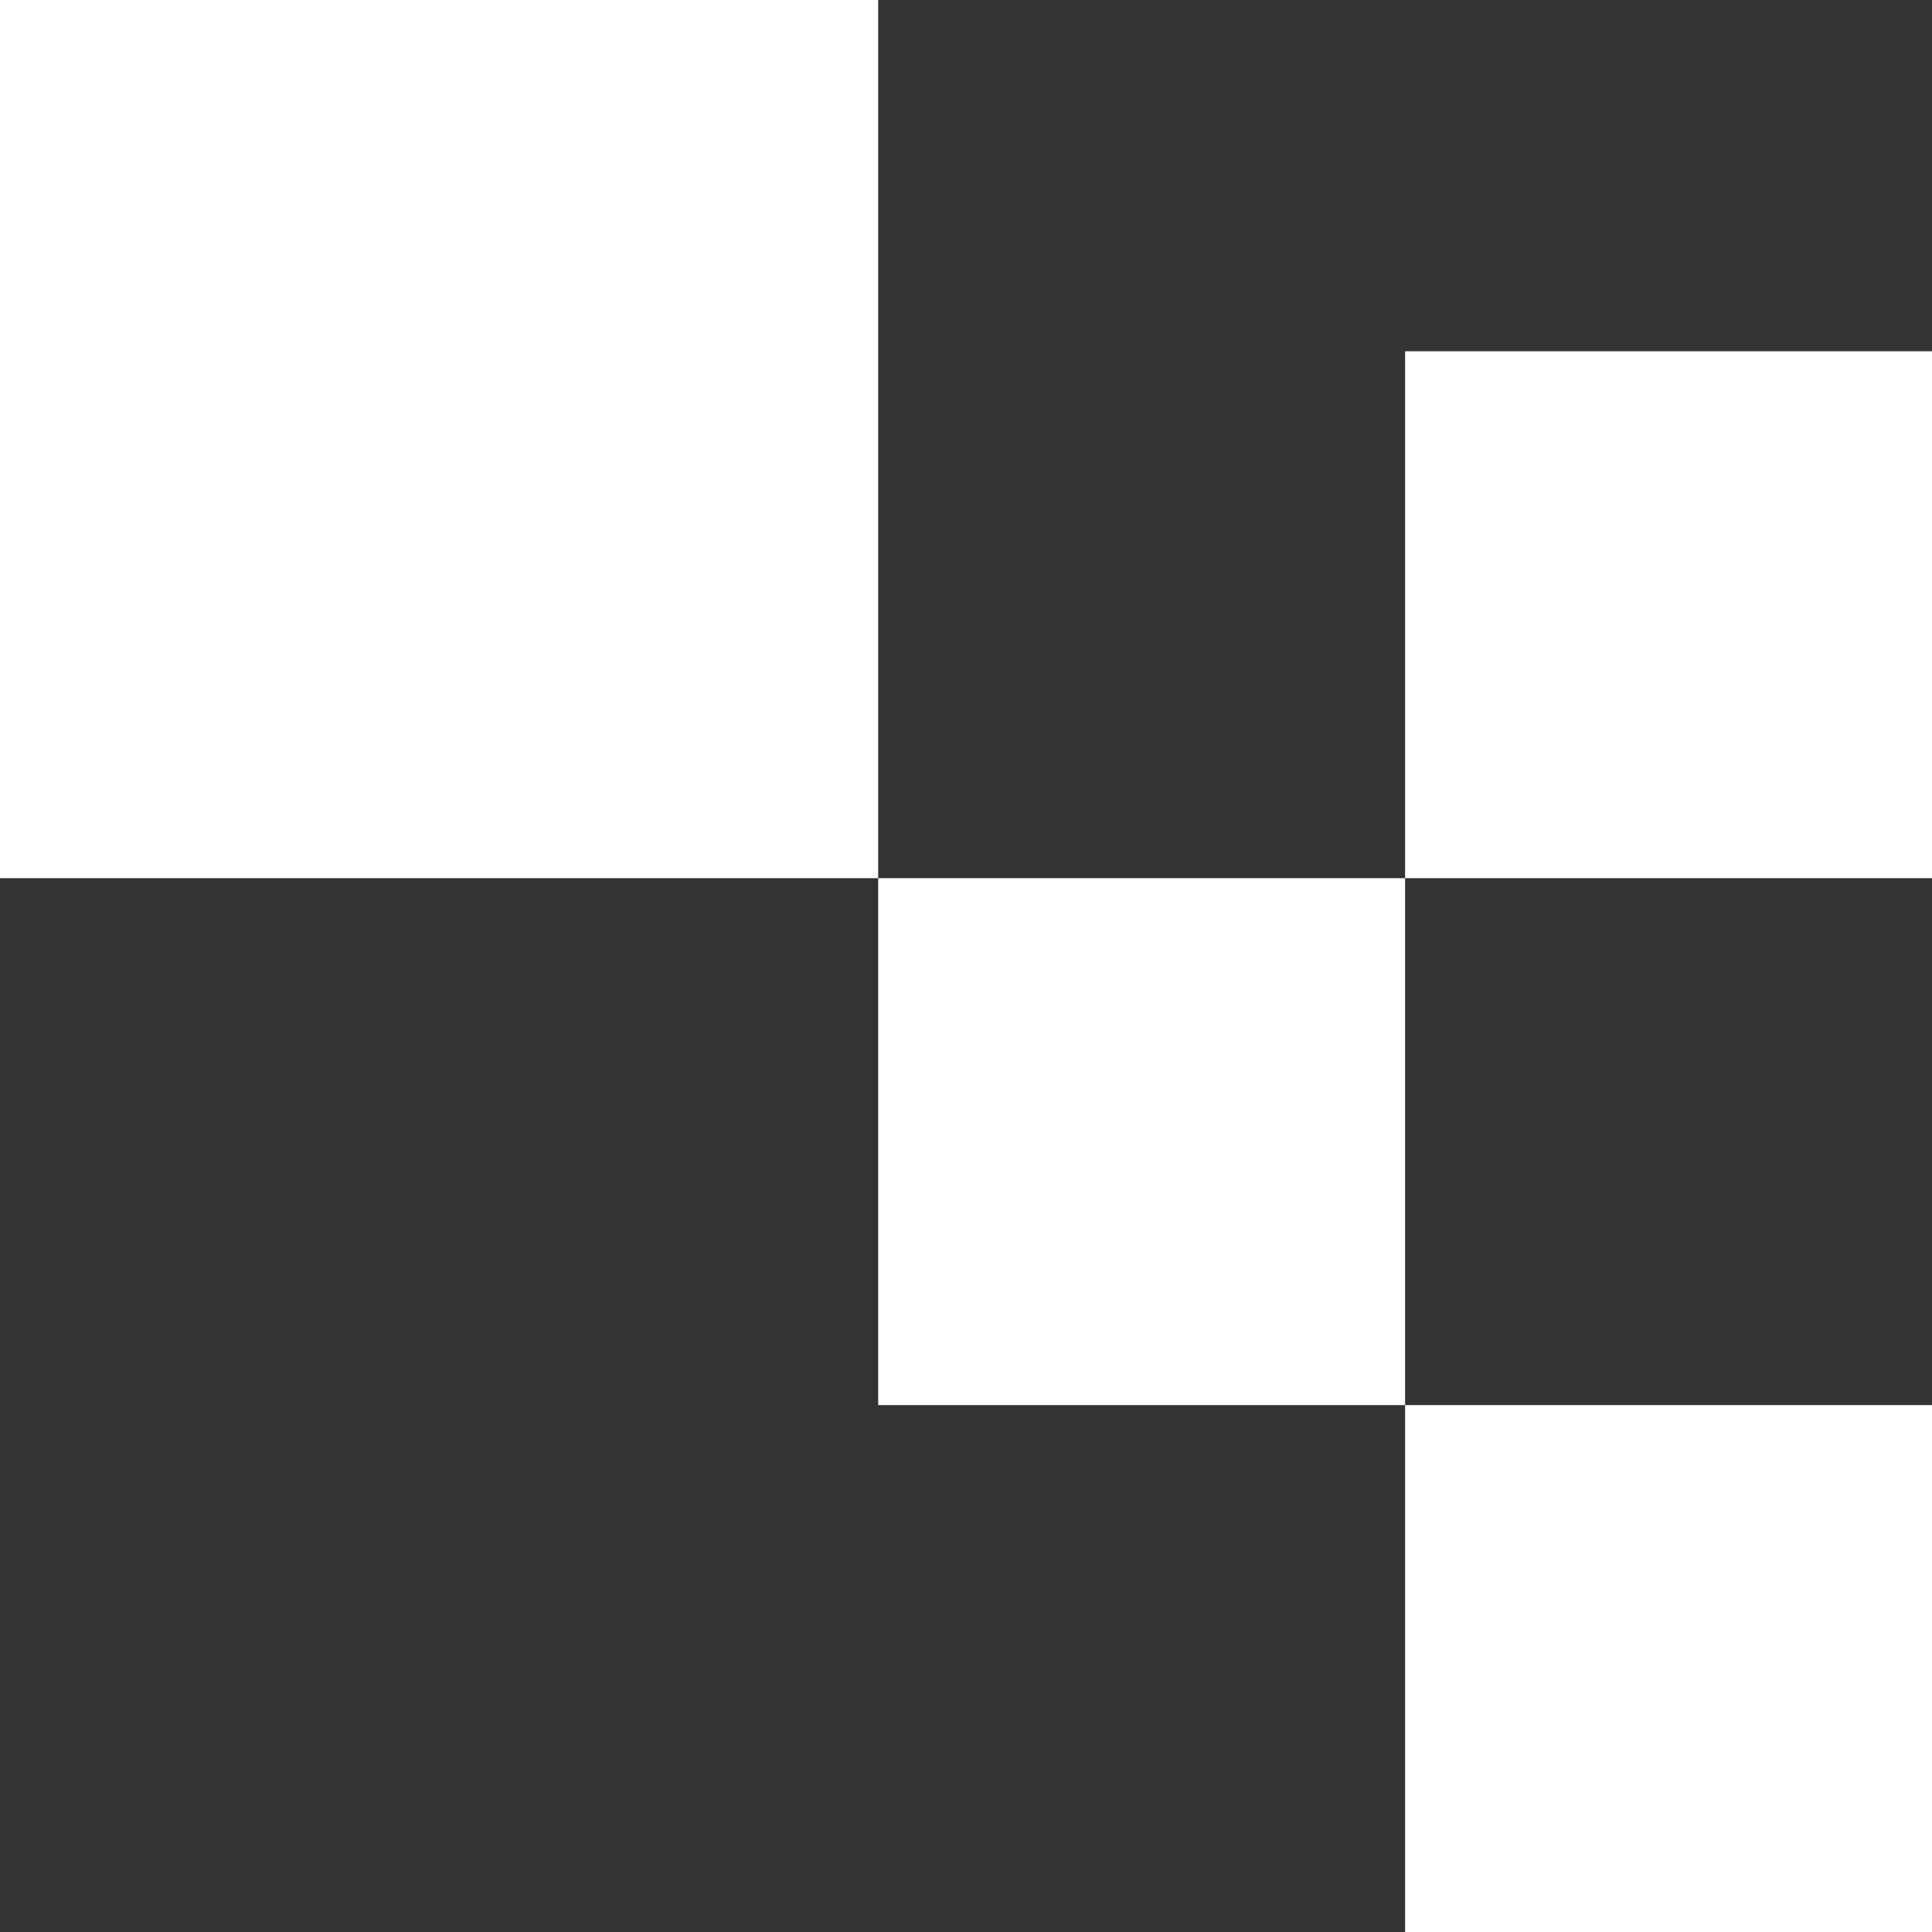
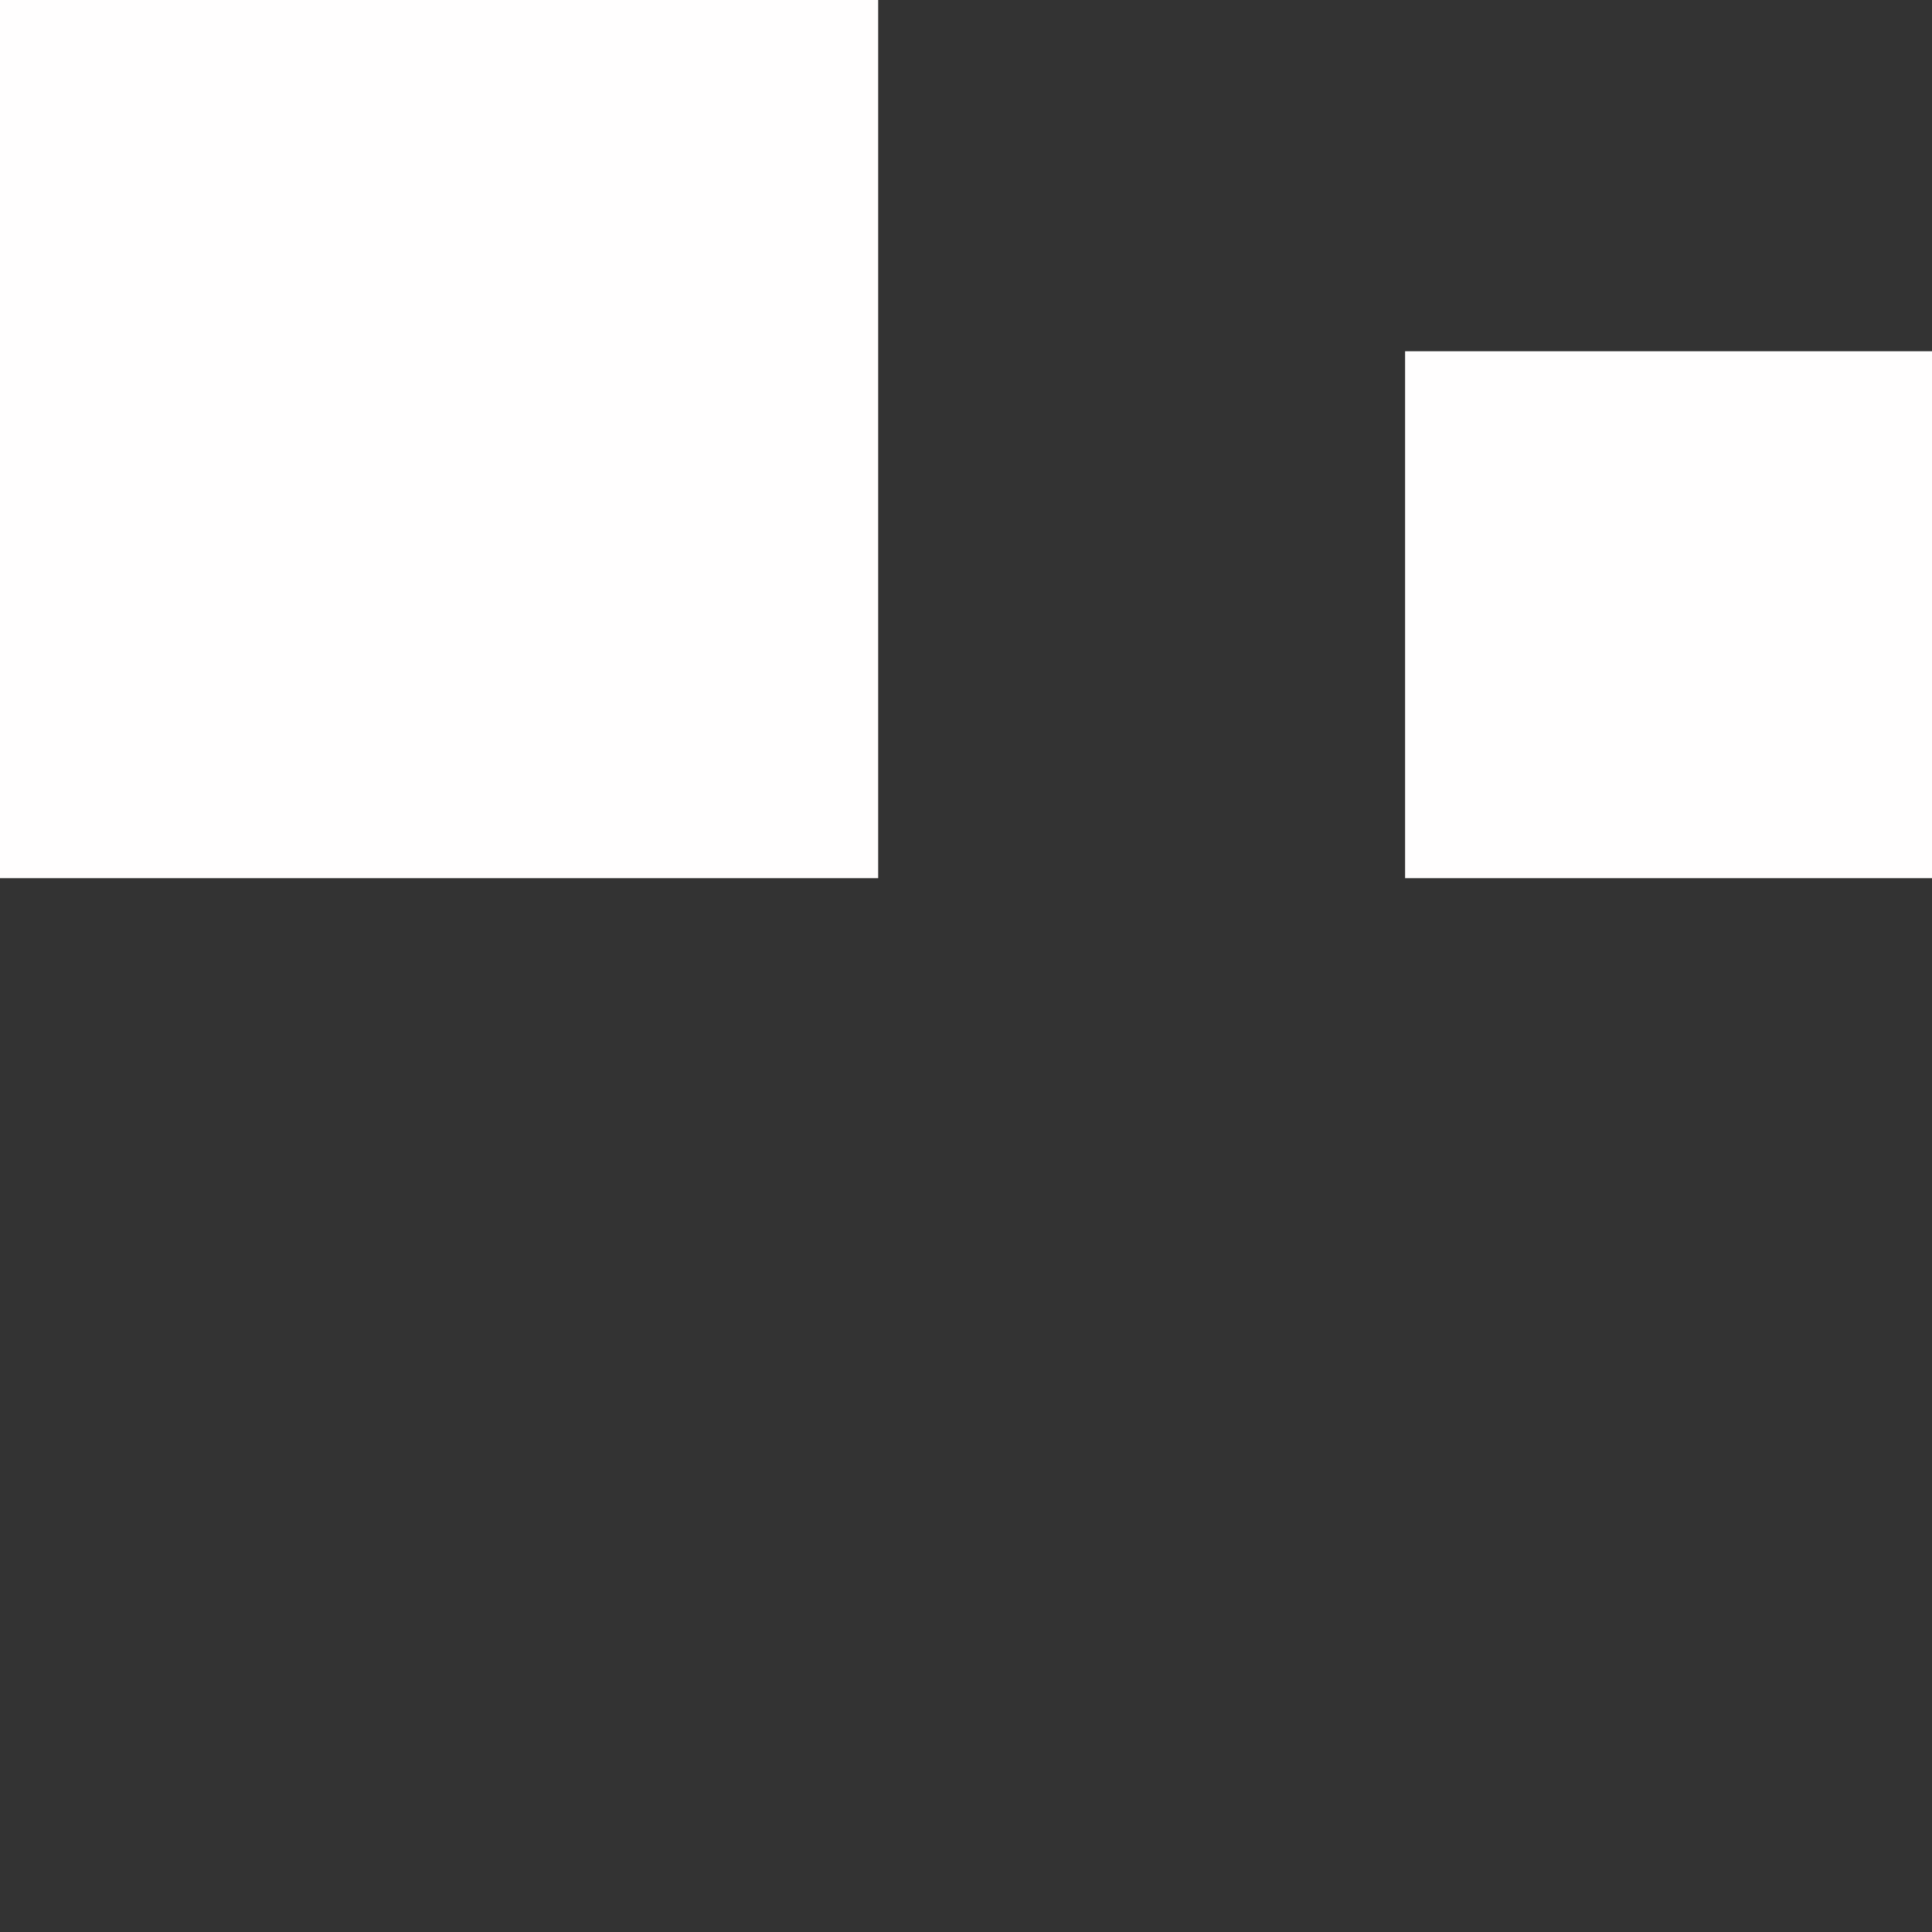
<svg xmlns="http://www.w3.org/2000/svg" width="88" height="88" viewBox="0 0 88 88" fill="none">
  <rect x="0" y="0" width="88" height="88" fill="#333333" stroke="none" />
  <rect width="40" height="40" fill="#FFFEFE" />
-   <rect x="40" y="40" width="24" height="24" fill="#FFFEFE" />
  <rect x="64" y="16" width="24" height="24" fill="#FFFEFE" />
-   <rect x="64" y="64" width="24" height="24" fill="#FFFEFE" />
</svg>